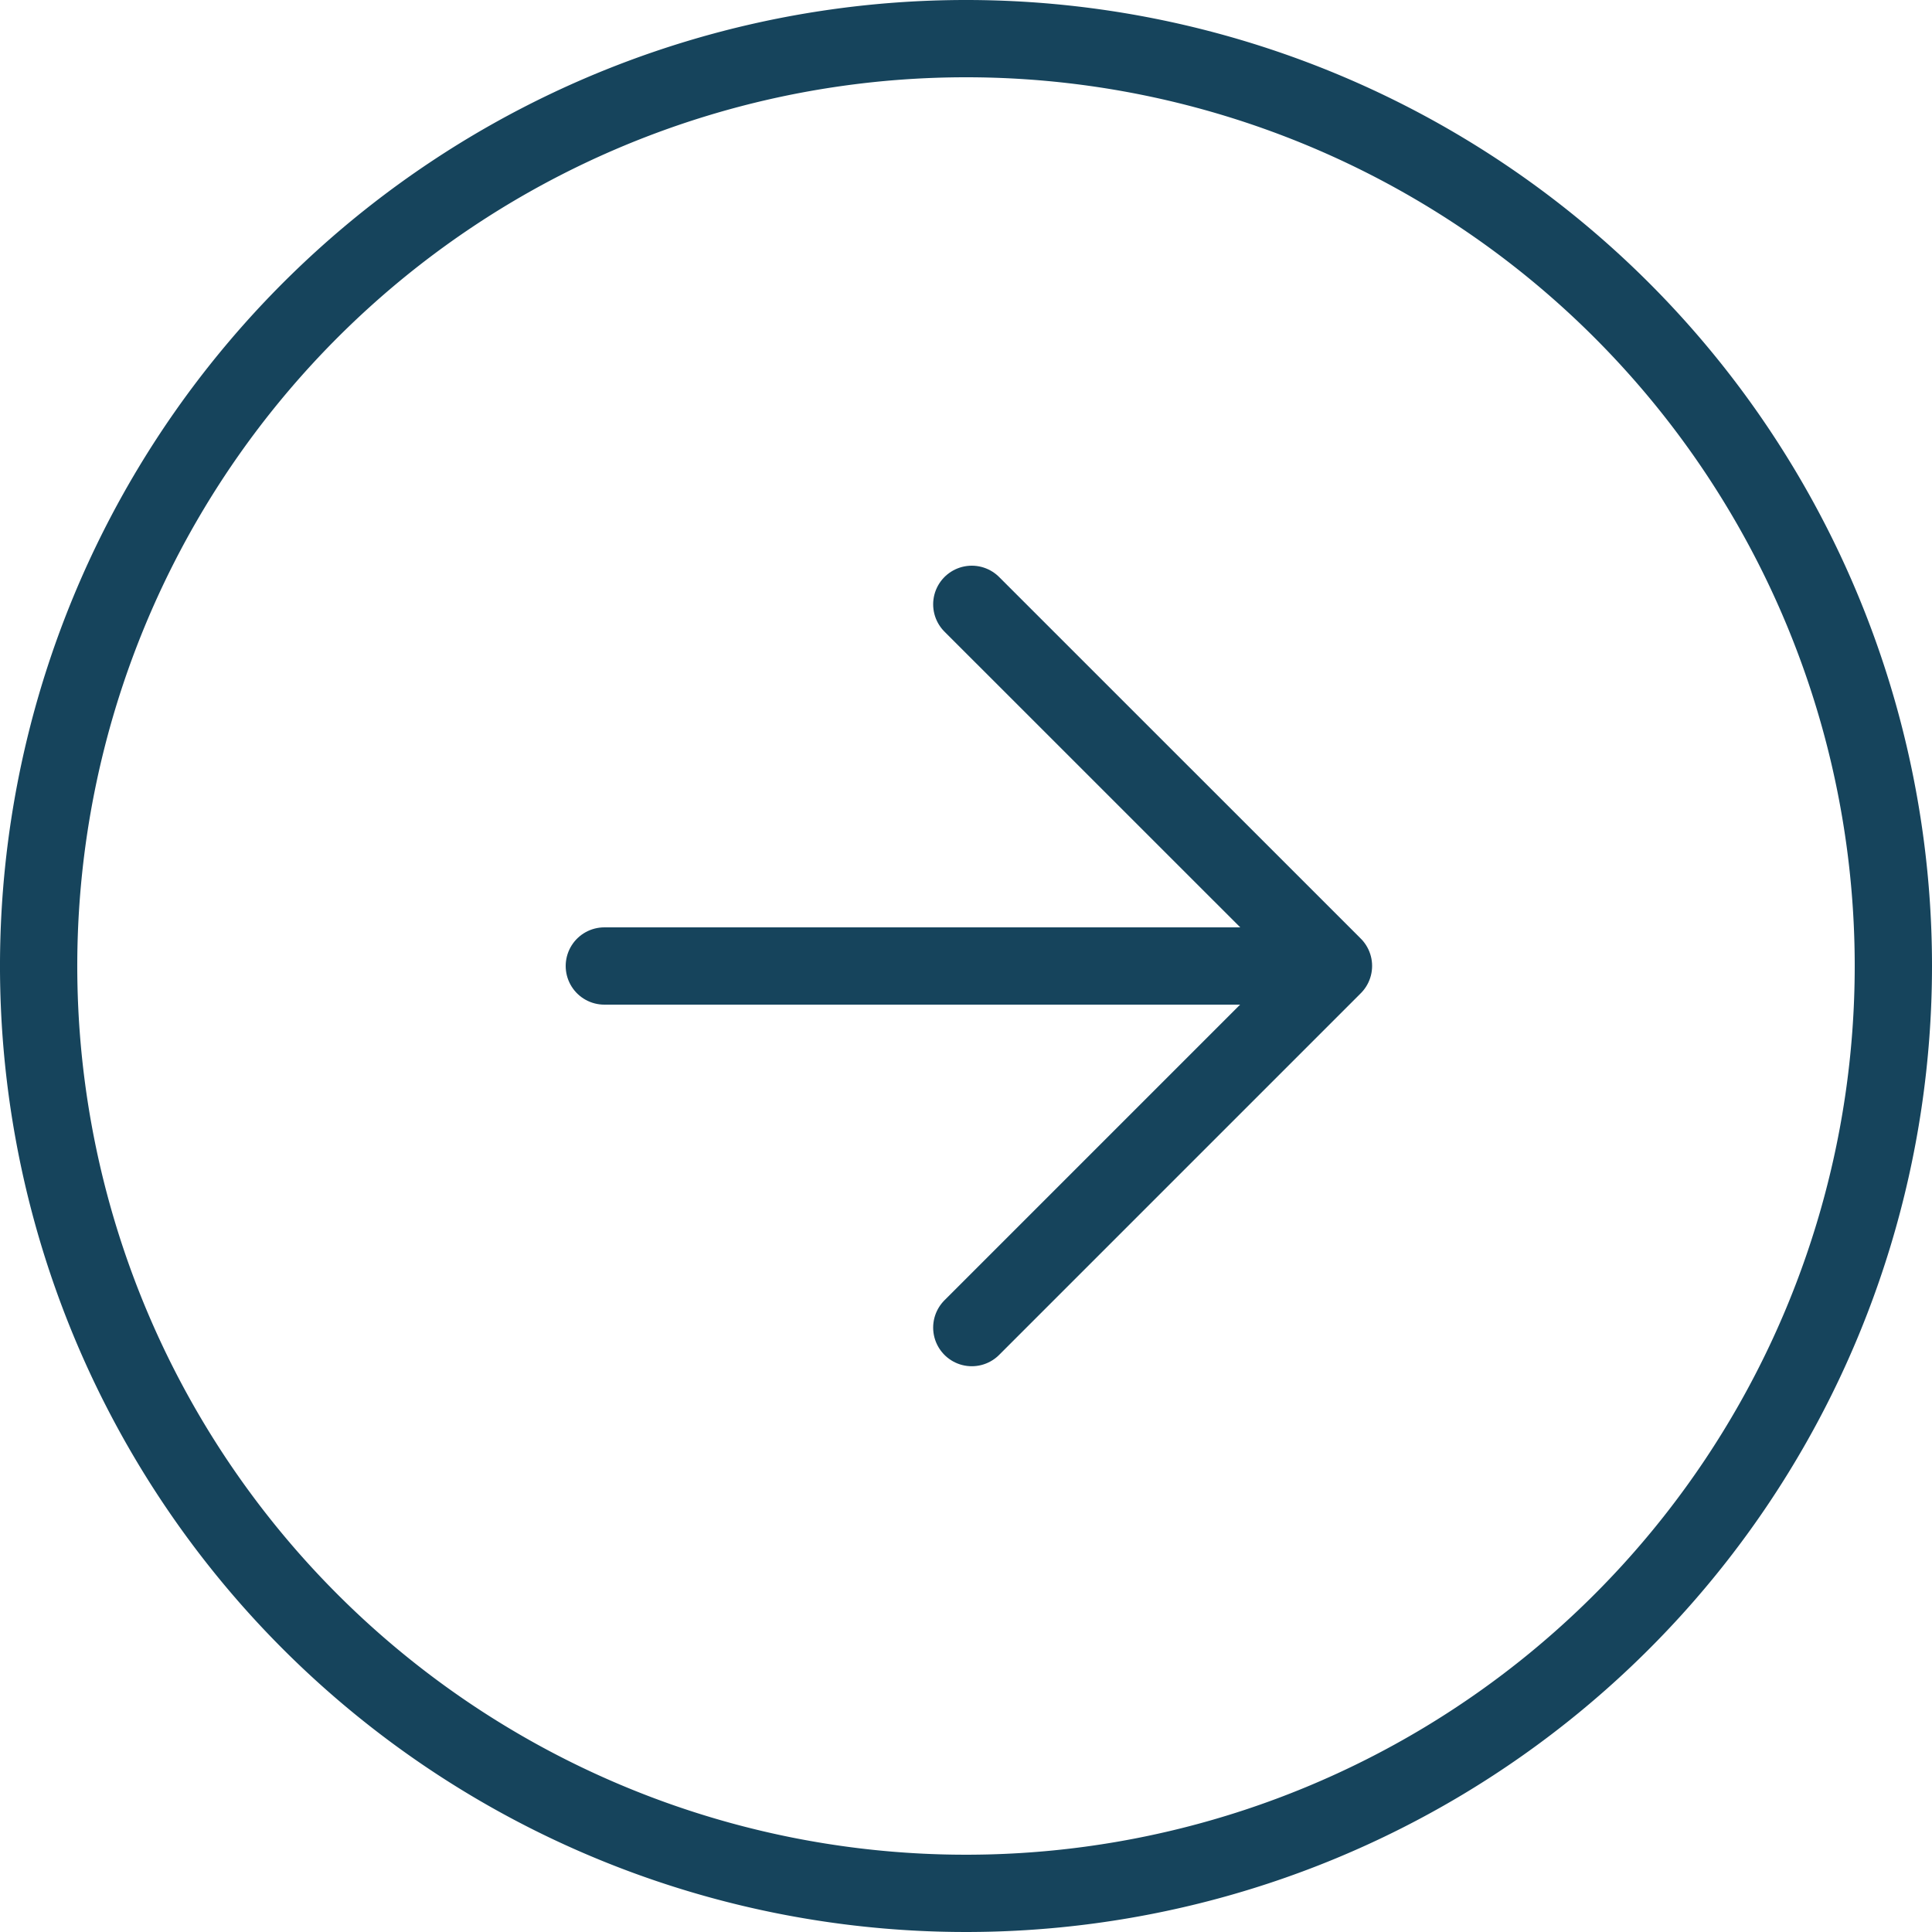
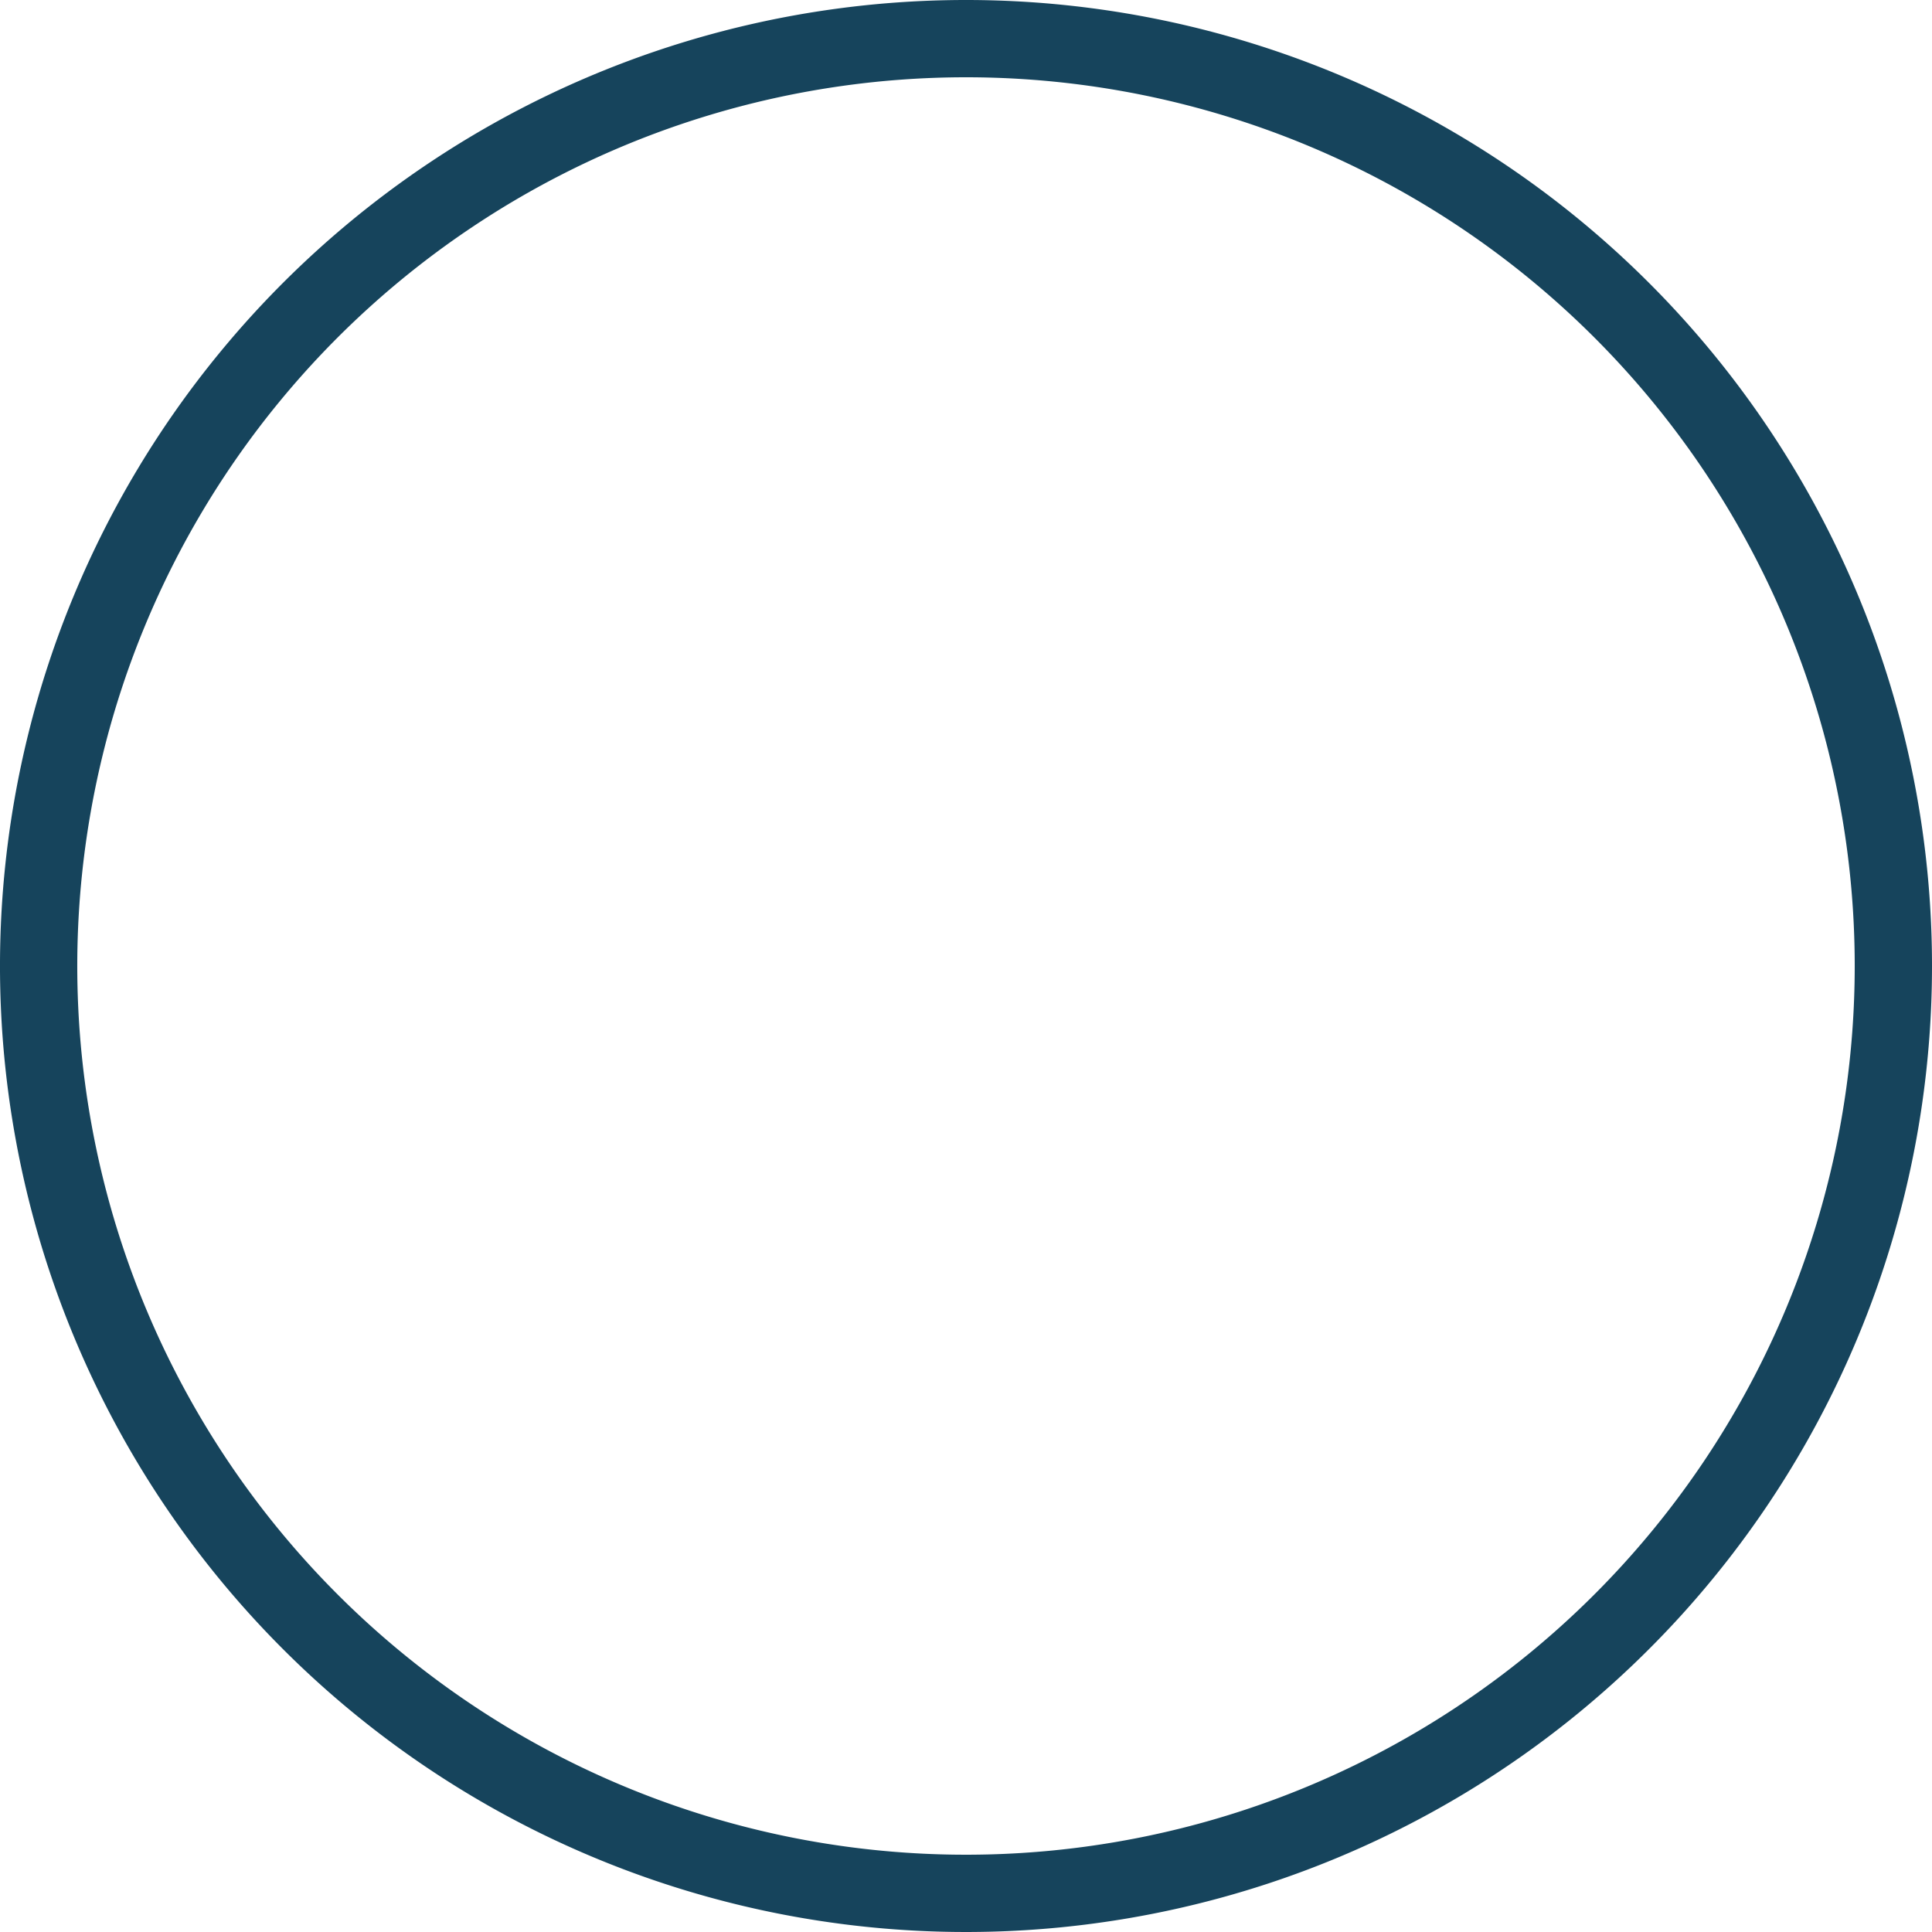
<svg xmlns="http://www.w3.org/2000/svg" width="25" height="25" viewBox="0 0 25 25">
  <g id="Icon_feather-arrow-right-circle" data-name="Icon feather-arrow-right-circle" transform="translate(-2.5 -2.5)">
    <path id="パス_49674" data-name="パス 49674" d="M27,15A12,12,0,1,1,15,3,12,12,0,0,1,27,15Z" transform="translate(0 0)" fill="none" stroke="#16445c" stroke-linecap="round" stroke-linejoin="round" stroke-width="1" />
-     <path id="パス_49675" data-name="パス 49675" d="M18,21.359l4.68-4.68L18,12" transform="translate(-2.925 -1.68)" fill="none" stroke="#16445c" stroke-linecap="round" stroke-linejoin="round" stroke-width="1" />
-     <path id="パス_49676" data-name="パス 49676" d="M12,18h9.359" transform="translate(-1.68 -3)" fill="none" stroke="#16445c" stroke-linecap="round" stroke-linejoin="round" stroke-width="1" />
  </g>
</svg>